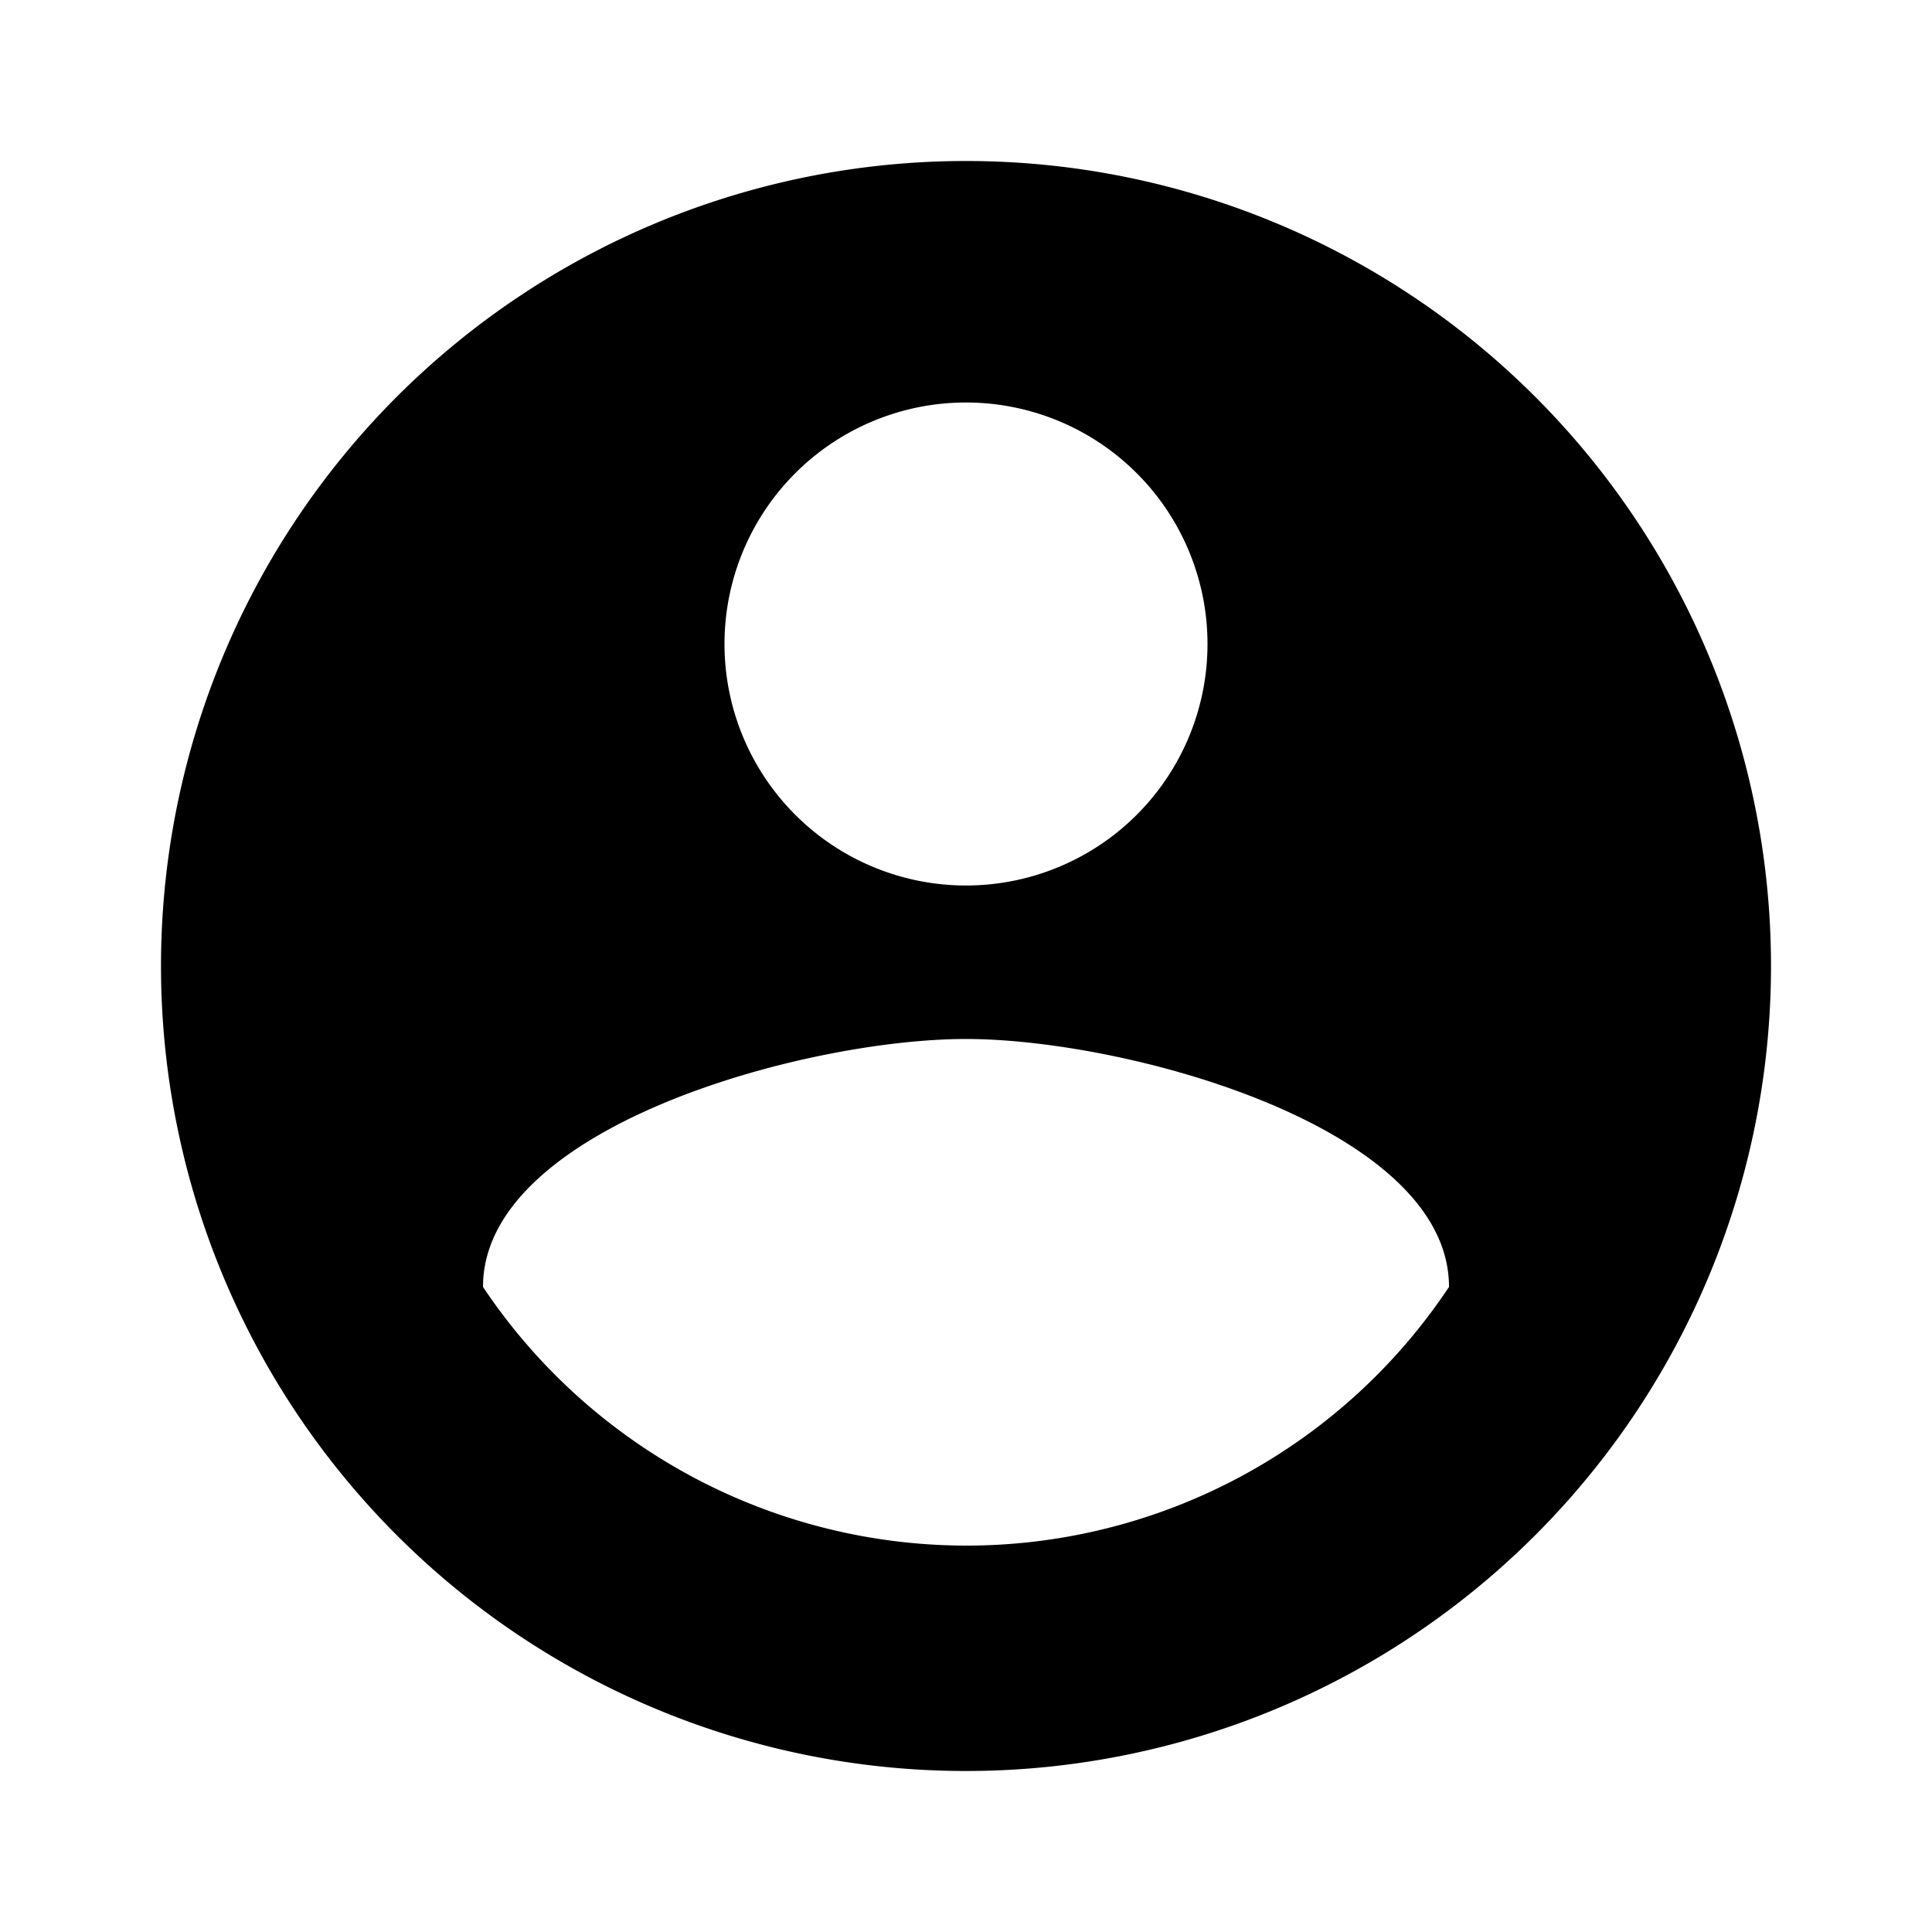
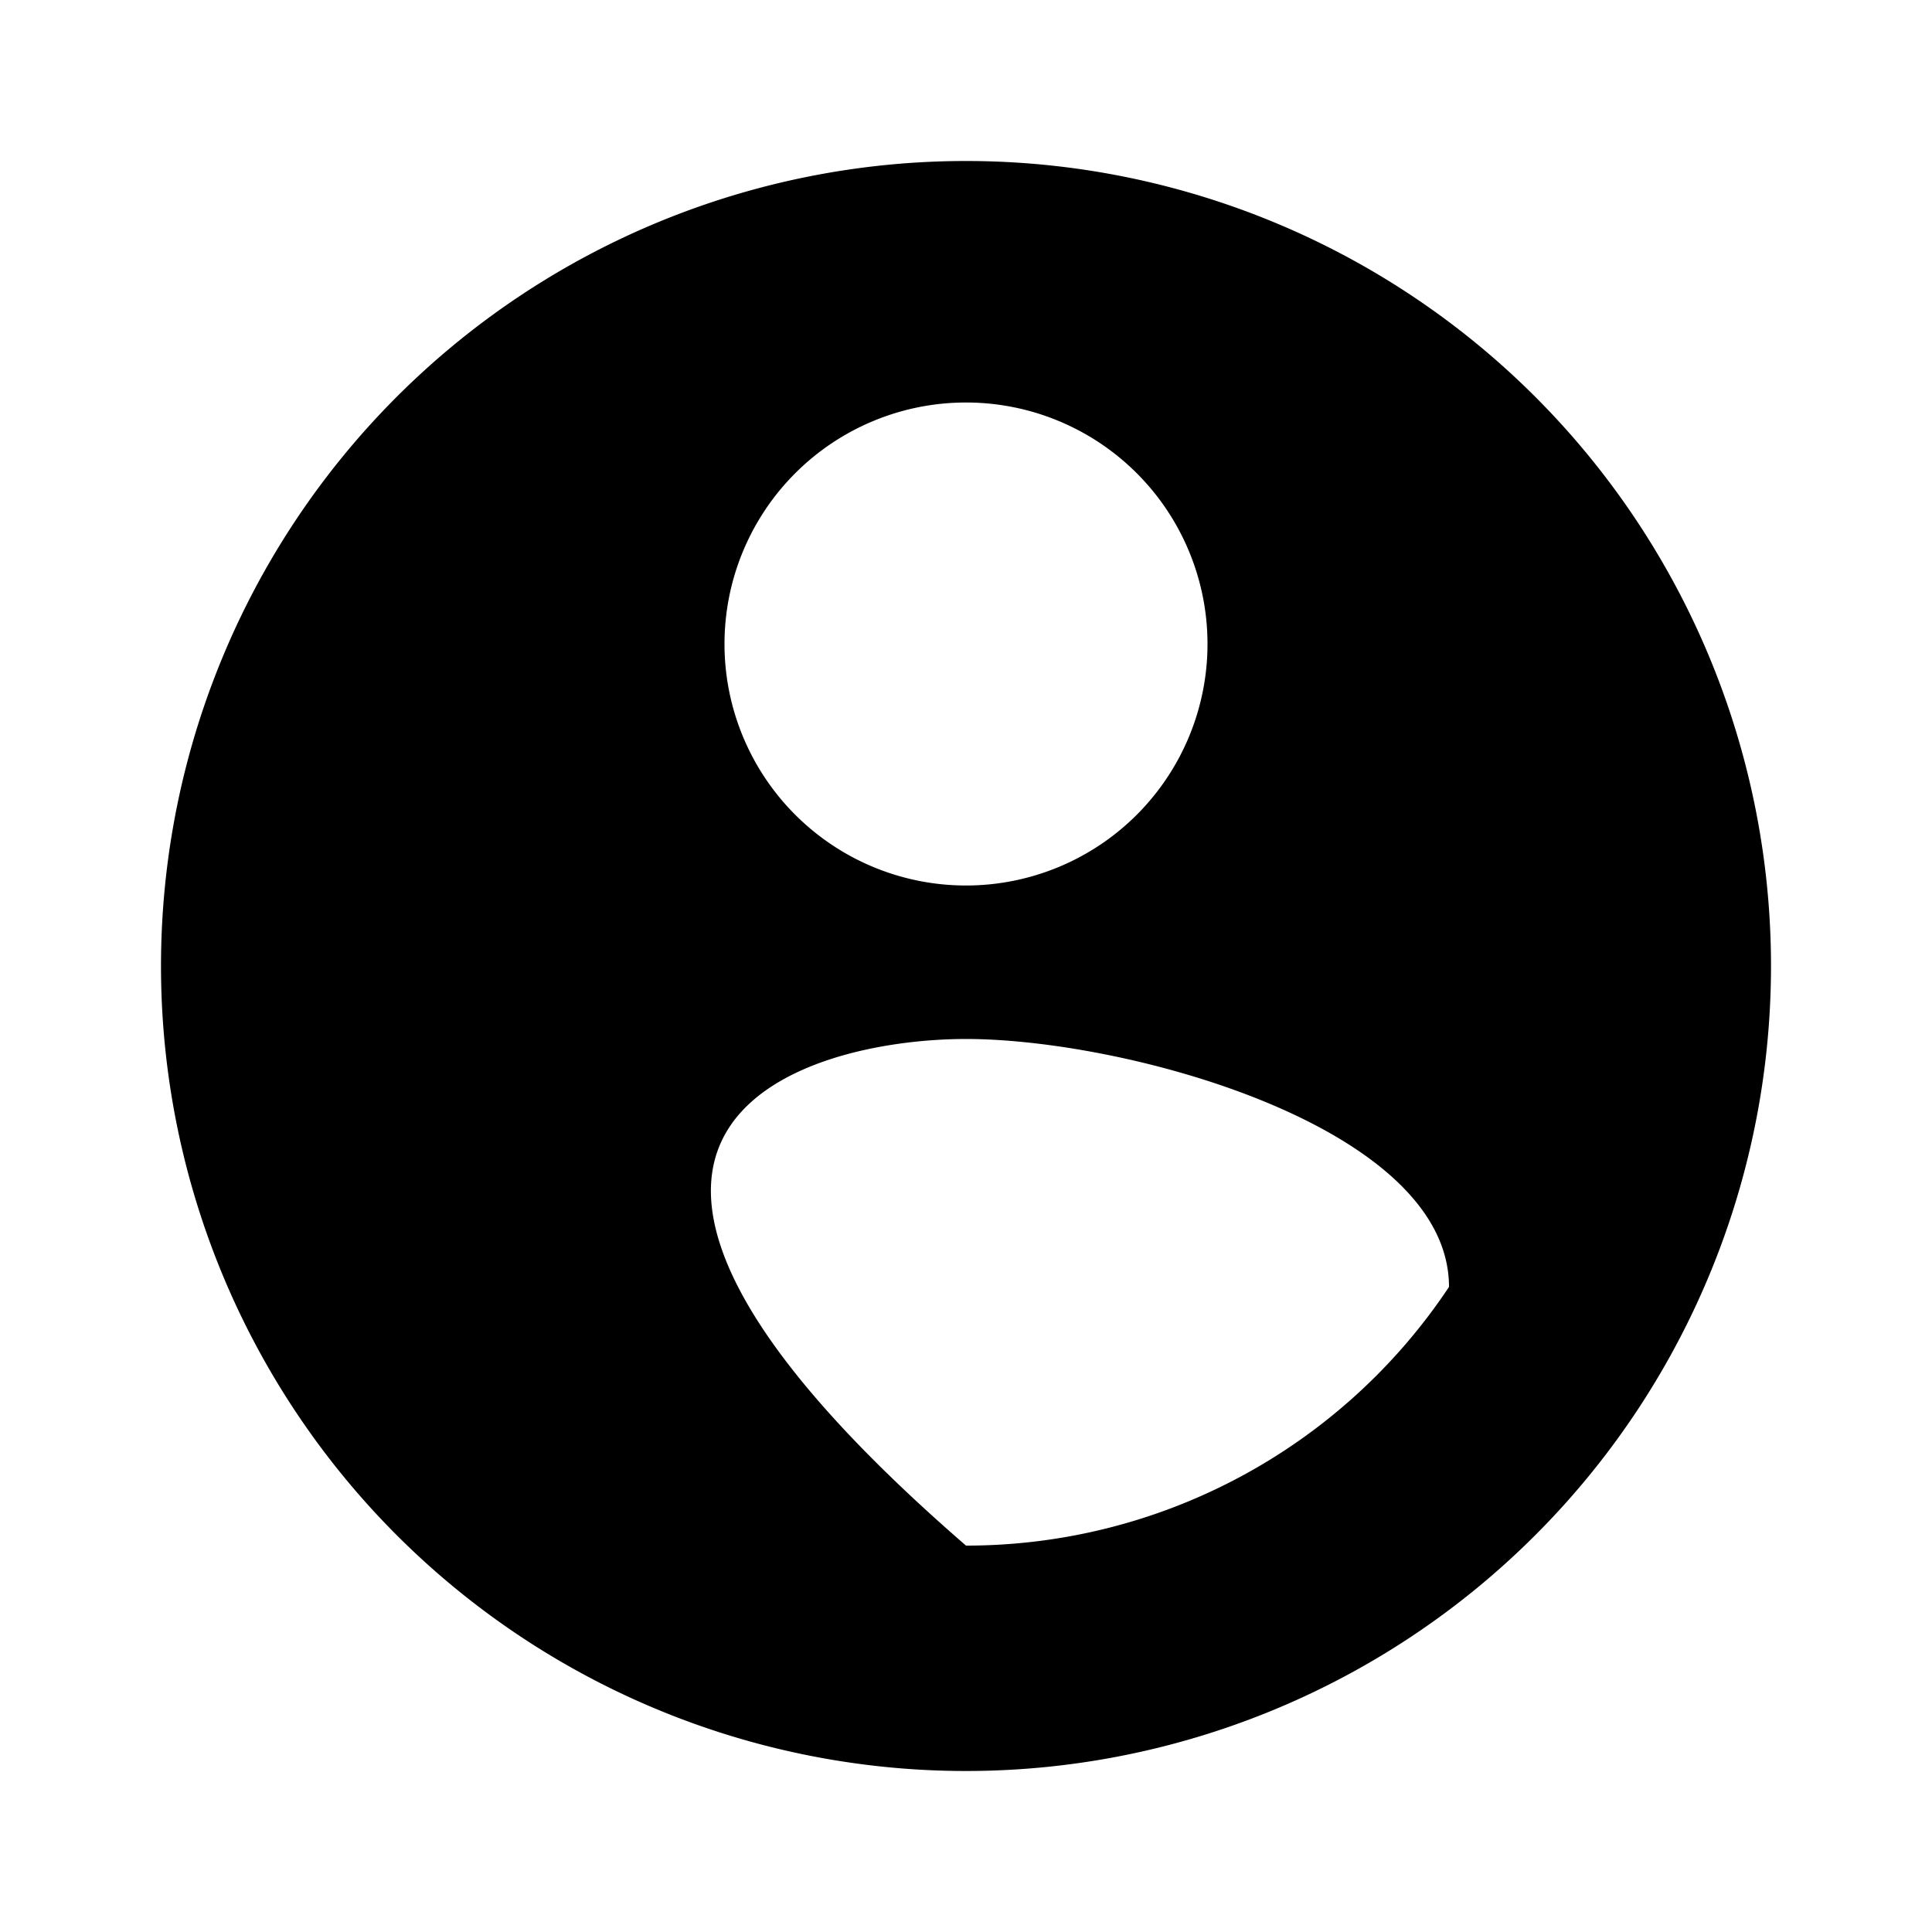
<svg xmlns="http://www.w3.org/2000/svg" id="Layer_1" data-name="Layer 1" viewBox="0 0 18 18">
  <defs>
    <style>.cls-1{fill:none;}</style>
  </defs>
-   <path class="cls-1" d="M-1.5-1.5h18v18h-18Z" transform="translate(1.5 1.5)" />
-   <path d="M7.5,0A7.5,7.5,0,1,0,15,7.5,7.5,7.5,0,0,0,7.5,0Zm0,2.25A2.25,2.25,0,1,1,5.25,4.5,2.25,2.25,0,0,1,7.5,2.25Zm0,10.65A5.42,5.42,0,0,1,3,10.49C3,9,6,8.18,7.5,8.18S12,9,12,10.49A5.4,5.4,0,0,1,7.5,12.9Z" transform="translate(1.5 1.5)" />
+   <path d="M7.5,0A7.5,7.5,0,1,0,15,7.5,7.5,7.5,0,0,0,7.5,0Zm0,2.25A2.25,2.25,0,1,1,5.25,4.5,2.25,2.25,0,0,1,7.5,2.25Zm0,10.65C3,9,6,8.18,7.5,8.18S12,9,12,10.49A5.4,5.4,0,0,1,7.5,12.9Z" transform="translate(1.5 1.5)" />
</svg>